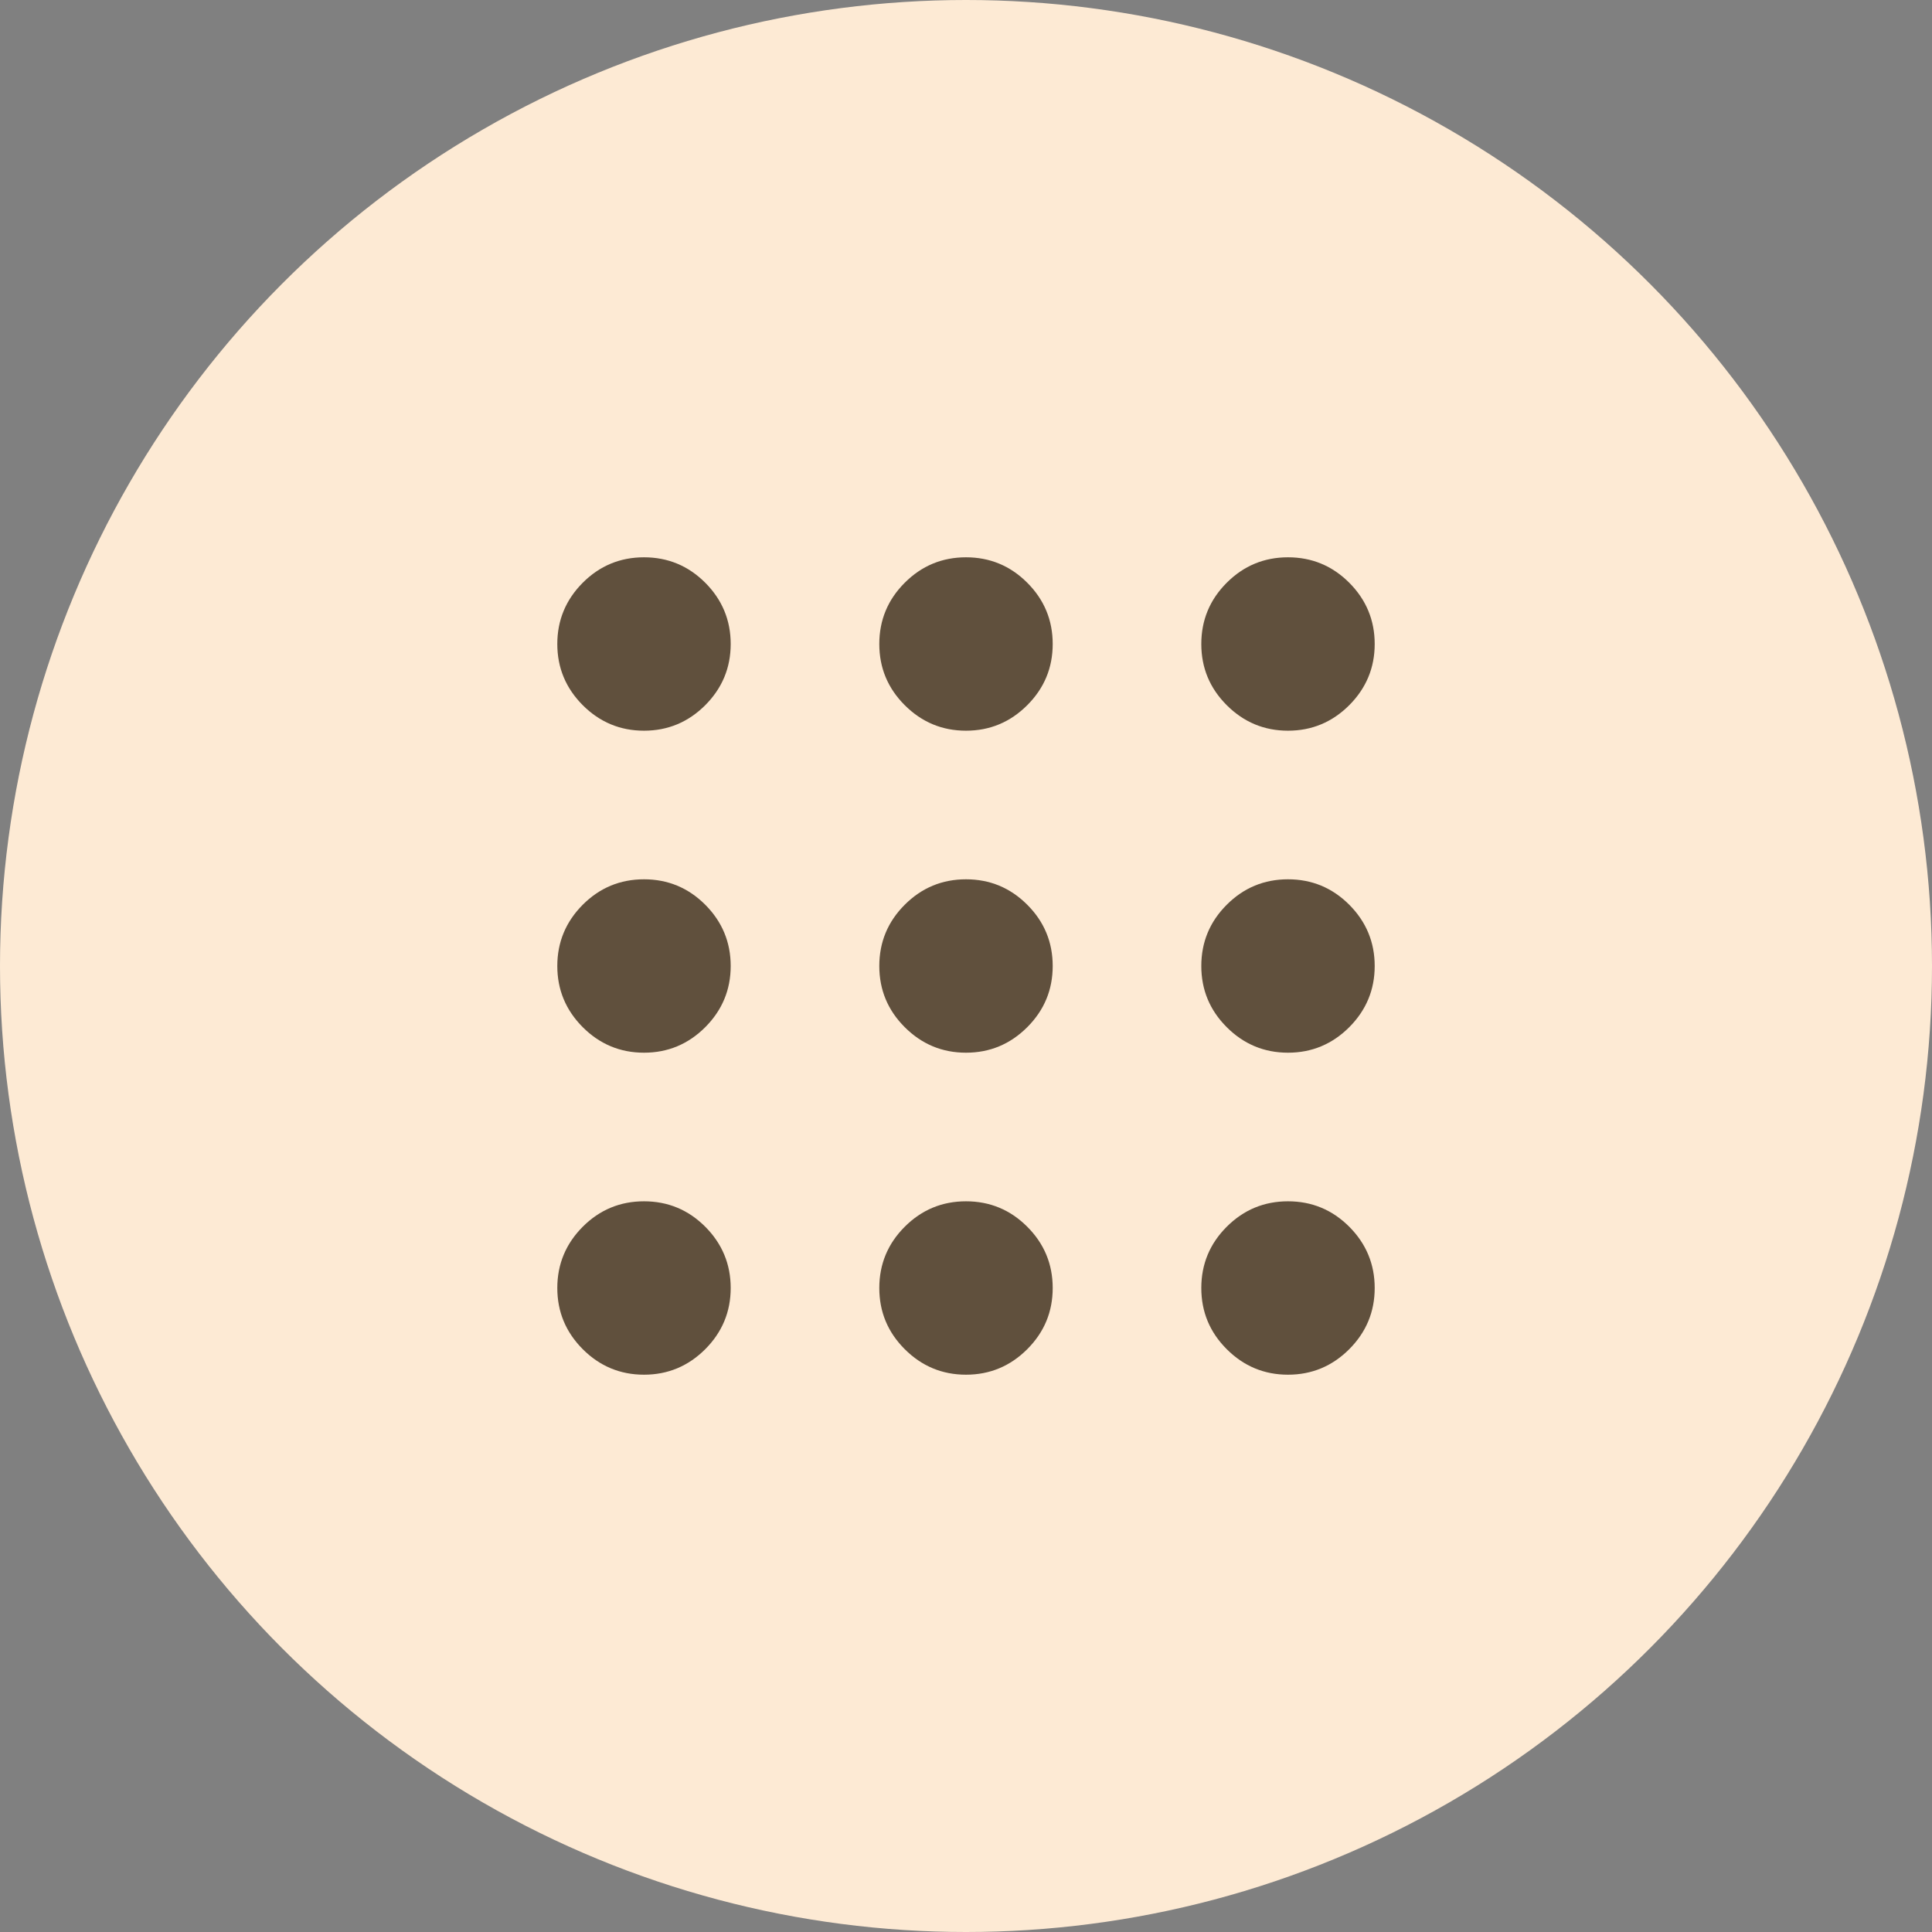
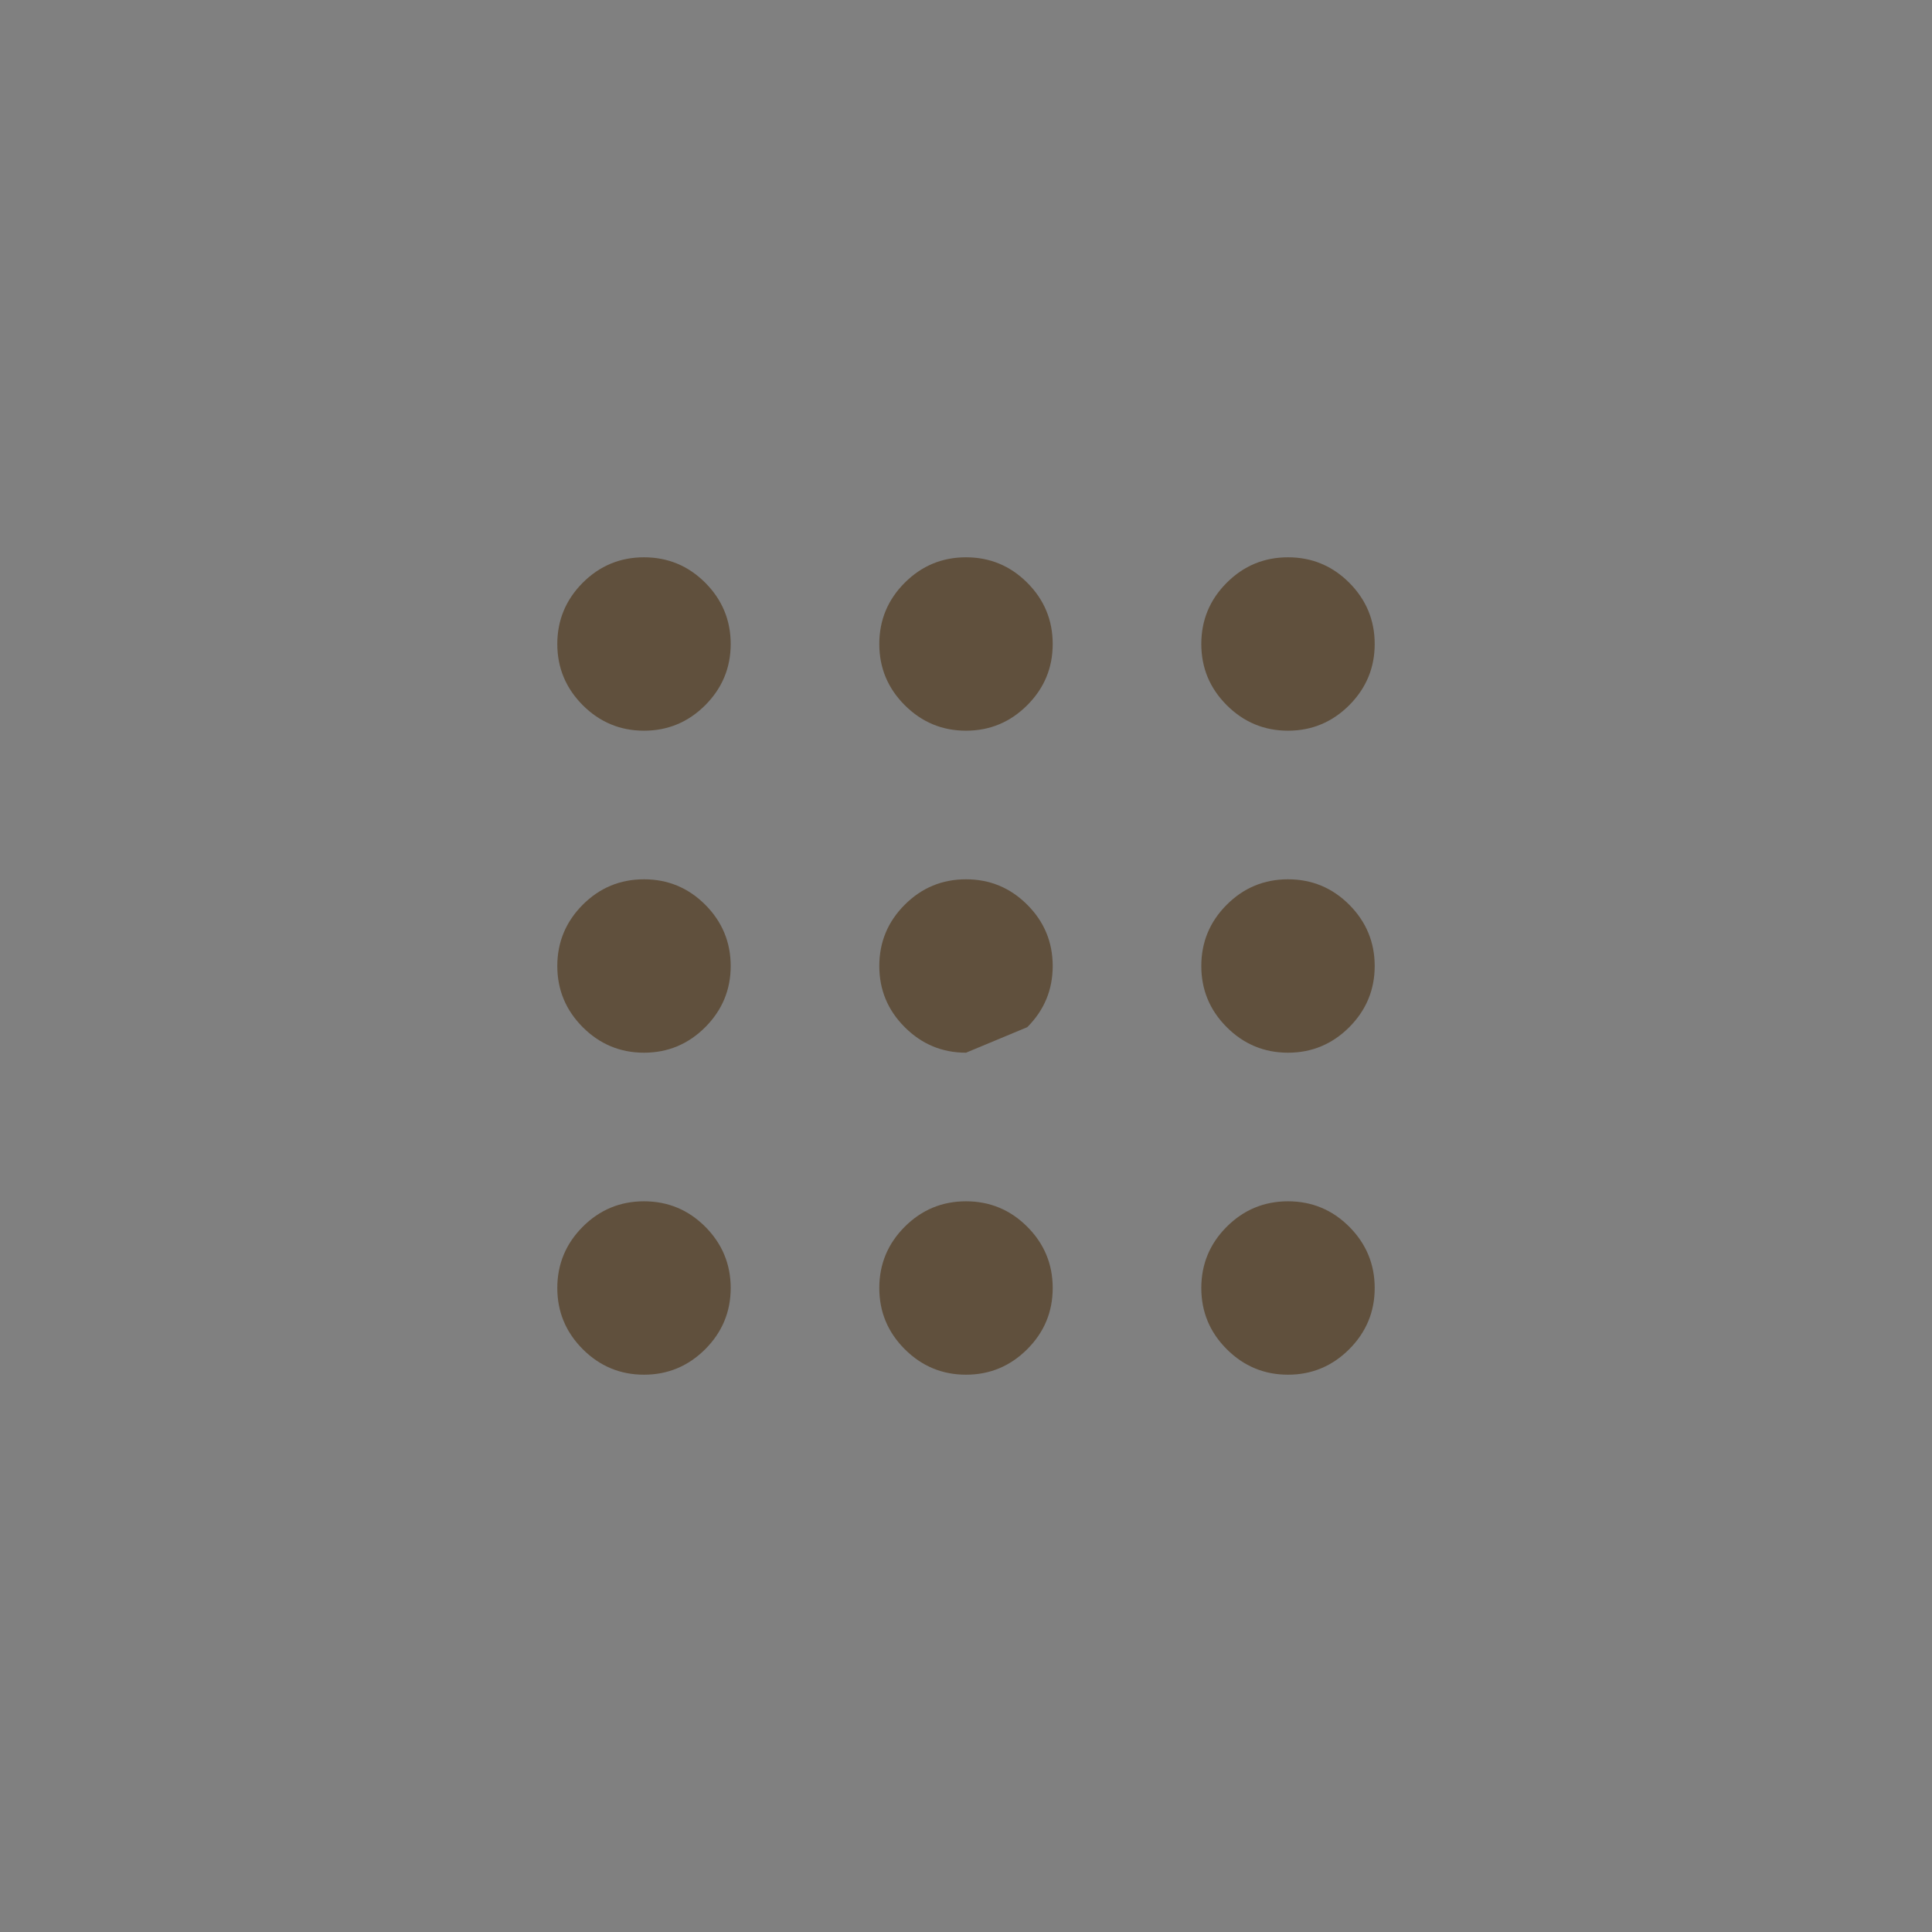
<svg xmlns="http://www.w3.org/2000/svg" width="24" height="24" viewBox="0 0 24 24" fill="none">
  <rect x="0" y="0" width="24" height="24" fill="#808080" stroke="none" />
-   <circle cx="12" cy="12" r="12" fill="#FDEAD4" />
  <mask id="mask0_8865_1794" style="mask-type:alpha" maskUnits="userSpaceOnUse" x="4" y="4" width="16" height="16">
    <rect x="4" y="4" width="16" height="16" fill="#D9D9D9" />
  </mask>
  <g mask="url(#mask0_8865_1794)">
-     <path d="M8 17.077C7.704 17.077 7.45 16.971 7.239 16.76C7.029 16.549 6.923 16.296 6.923 16C6.923 15.704 7.029 15.45 7.239 15.239C7.45 15.028 7.704 14.923 8 14.923C8.296 14.923 8.55 15.028 8.761 15.239C8.971 15.45 9.077 15.704 9.077 16C9.077 16.296 8.971 16.549 8.761 16.76C8.55 16.971 8.296 17.077 8 17.077ZM12 17.077C11.704 17.077 11.45 16.971 11.239 16.76C11.028 16.549 10.923 16.296 10.923 16C10.923 15.704 11.028 15.45 11.239 15.239C11.45 15.028 11.704 14.923 12 14.923C12.296 14.923 12.55 15.028 12.761 15.239C12.972 15.45 13.077 15.704 13.077 16C13.077 16.296 12.972 16.549 12.761 16.76C12.55 16.971 12.296 17.077 12 17.077ZM16 17.077C15.704 17.077 15.45 16.971 15.239 16.76C15.028 16.549 14.923 16.296 14.923 16C14.923 15.704 15.028 15.45 15.239 15.239C15.45 15.028 15.704 14.923 16 14.923C16.296 14.923 16.55 15.028 16.761 15.239C16.971 15.45 17.077 15.704 17.077 16C17.077 16.296 16.971 16.549 16.761 16.76C16.55 16.971 16.296 17.077 16 17.077ZM8 13.077C7.704 13.077 7.45 12.971 7.239 12.76C7.029 12.549 6.923 12.296 6.923 12C6.923 11.704 7.029 11.45 7.239 11.239C7.45 11.028 7.704 10.923 8 10.923C8.296 10.923 8.55 11.028 8.761 11.239C8.971 11.45 9.077 11.704 9.077 12C9.077 12.296 8.971 12.549 8.761 12.76C8.55 12.971 8.296 13.077 8 13.077ZM12 13.077C11.704 13.077 11.45 12.971 11.239 12.76C11.028 12.549 10.923 12.296 10.923 12C10.923 11.704 11.028 11.45 11.239 11.239C11.45 11.028 11.704 10.923 12 10.923C12.296 10.923 12.55 11.028 12.761 11.239C12.972 11.45 13.077 11.704 13.077 12C13.077 12.296 12.972 12.549 12.761 12.76C12.55 12.971 12.296 13.077 12 13.077ZM16 13.077C15.704 13.077 15.45 12.971 15.239 12.76C15.028 12.549 14.923 12.296 14.923 12C14.923 11.704 15.028 11.45 15.239 11.239C15.45 11.028 15.704 10.923 16 10.923C16.296 10.923 16.55 11.028 16.761 11.239C16.971 11.45 17.077 11.704 17.077 12C17.077 12.296 16.971 12.549 16.761 12.76C16.55 12.971 16.296 13.077 16 13.077ZM8 9.077C7.704 9.077 7.45 8.971 7.239 8.76C7.029 8.549 6.923 8.296 6.923 8C6.923 7.704 7.029 7.45 7.239 7.239C7.45 7.028 7.704 6.923 8 6.923C8.296 6.923 8.55 7.028 8.761 7.239C8.971 7.45 9.077 7.704 9.077 8C9.077 8.296 8.971 8.549 8.761 8.76C8.55 8.971 8.296 9.077 8 9.077ZM12 9.077C11.704 9.077 11.45 8.971 11.239 8.76C11.028 8.549 10.923 8.296 10.923 8C10.923 7.704 11.028 7.45 11.239 7.239C11.45 7.028 11.704 6.923 12 6.923C12.296 6.923 12.55 7.028 12.761 7.239C12.972 7.45 13.077 7.704 13.077 8C13.077 8.296 12.972 8.549 12.761 8.76C12.55 8.971 12.296 9.077 12 9.077ZM16 9.077C15.704 9.077 15.45 8.971 15.239 8.76C15.028 8.549 14.923 8.296 14.923 8C14.923 7.704 15.028 7.45 15.239 7.239C15.45 7.028 15.704 6.923 16 6.923C16.296 6.923 16.55 7.028 16.761 7.239C16.971 7.45 17.077 7.704 17.077 8C17.077 8.296 16.971 8.549 16.761 8.76C16.55 8.971 16.296 9.077 16 9.077Z" fill="#60503D" />
+     <path d="M8 17.077C7.704 17.077 7.45 16.971 7.239 16.76C7.029 16.549 6.923 16.296 6.923 16C6.923 15.704 7.029 15.45 7.239 15.239C7.45 15.028 7.704 14.923 8 14.923C8.296 14.923 8.55 15.028 8.761 15.239C8.971 15.45 9.077 15.704 9.077 16C9.077 16.296 8.971 16.549 8.761 16.76C8.55 16.971 8.296 17.077 8 17.077ZM12 17.077C11.704 17.077 11.45 16.971 11.239 16.76C11.028 16.549 10.923 16.296 10.923 16C10.923 15.704 11.028 15.45 11.239 15.239C11.45 15.028 11.704 14.923 12 14.923C12.296 14.923 12.55 15.028 12.761 15.239C12.972 15.45 13.077 15.704 13.077 16C13.077 16.296 12.972 16.549 12.761 16.76C12.55 16.971 12.296 17.077 12 17.077ZM16 17.077C15.704 17.077 15.45 16.971 15.239 16.76C15.028 16.549 14.923 16.296 14.923 16C14.923 15.704 15.028 15.45 15.239 15.239C15.45 15.028 15.704 14.923 16 14.923C16.296 14.923 16.55 15.028 16.761 15.239C16.971 15.45 17.077 15.704 17.077 16C17.077 16.296 16.971 16.549 16.761 16.76C16.55 16.971 16.296 17.077 16 17.077ZM8 13.077C7.704 13.077 7.45 12.971 7.239 12.76C7.029 12.549 6.923 12.296 6.923 12C6.923 11.704 7.029 11.45 7.239 11.239C7.45 11.028 7.704 10.923 8 10.923C8.296 10.923 8.55 11.028 8.761 11.239C8.971 11.45 9.077 11.704 9.077 12C9.077 12.296 8.971 12.549 8.761 12.76C8.55 12.971 8.296 13.077 8 13.077ZM12 13.077C11.704 13.077 11.45 12.971 11.239 12.76C11.028 12.549 10.923 12.296 10.923 12C10.923 11.704 11.028 11.45 11.239 11.239C11.45 11.028 11.704 10.923 12 10.923C12.296 10.923 12.55 11.028 12.761 11.239C12.972 11.45 13.077 11.704 13.077 12C13.077 12.296 12.972 12.549 12.761 12.76ZM16 13.077C15.704 13.077 15.45 12.971 15.239 12.76C15.028 12.549 14.923 12.296 14.923 12C14.923 11.704 15.028 11.45 15.239 11.239C15.45 11.028 15.704 10.923 16 10.923C16.296 10.923 16.55 11.028 16.761 11.239C16.971 11.45 17.077 11.704 17.077 12C17.077 12.296 16.971 12.549 16.761 12.76C16.55 12.971 16.296 13.077 16 13.077ZM8 9.077C7.704 9.077 7.45 8.971 7.239 8.76C7.029 8.549 6.923 8.296 6.923 8C6.923 7.704 7.029 7.45 7.239 7.239C7.45 7.028 7.704 6.923 8 6.923C8.296 6.923 8.55 7.028 8.761 7.239C8.971 7.45 9.077 7.704 9.077 8C9.077 8.296 8.971 8.549 8.761 8.76C8.55 8.971 8.296 9.077 8 9.077ZM12 9.077C11.704 9.077 11.45 8.971 11.239 8.76C11.028 8.549 10.923 8.296 10.923 8C10.923 7.704 11.028 7.45 11.239 7.239C11.45 7.028 11.704 6.923 12 6.923C12.296 6.923 12.55 7.028 12.761 7.239C12.972 7.45 13.077 7.704 13.077 8C13.077 8.296 12.972 8.549 12.761 8.76C12.55 8.971 12.296 9.077 12 9.077ZM16 9.077C15.704 9.077 15.45 8.971 15.239 8.76C15.028 8.549 14.923 8.296 14.923 8C14.923 7.704 15.028 7.45 15.239 7.239C15.45 7.028 15.704 6.923 16 6.923C16.296 6.923 16.55 7.028 16.761 7.239C16.971 7.45 17.077 7.704 17.077 8C17.077 8.296 16.971 8.549 16.761 8.76C16.55 8.971 16.296 9.077 16 9.077Z" fill="#60503D" />
  </g>
</svg>